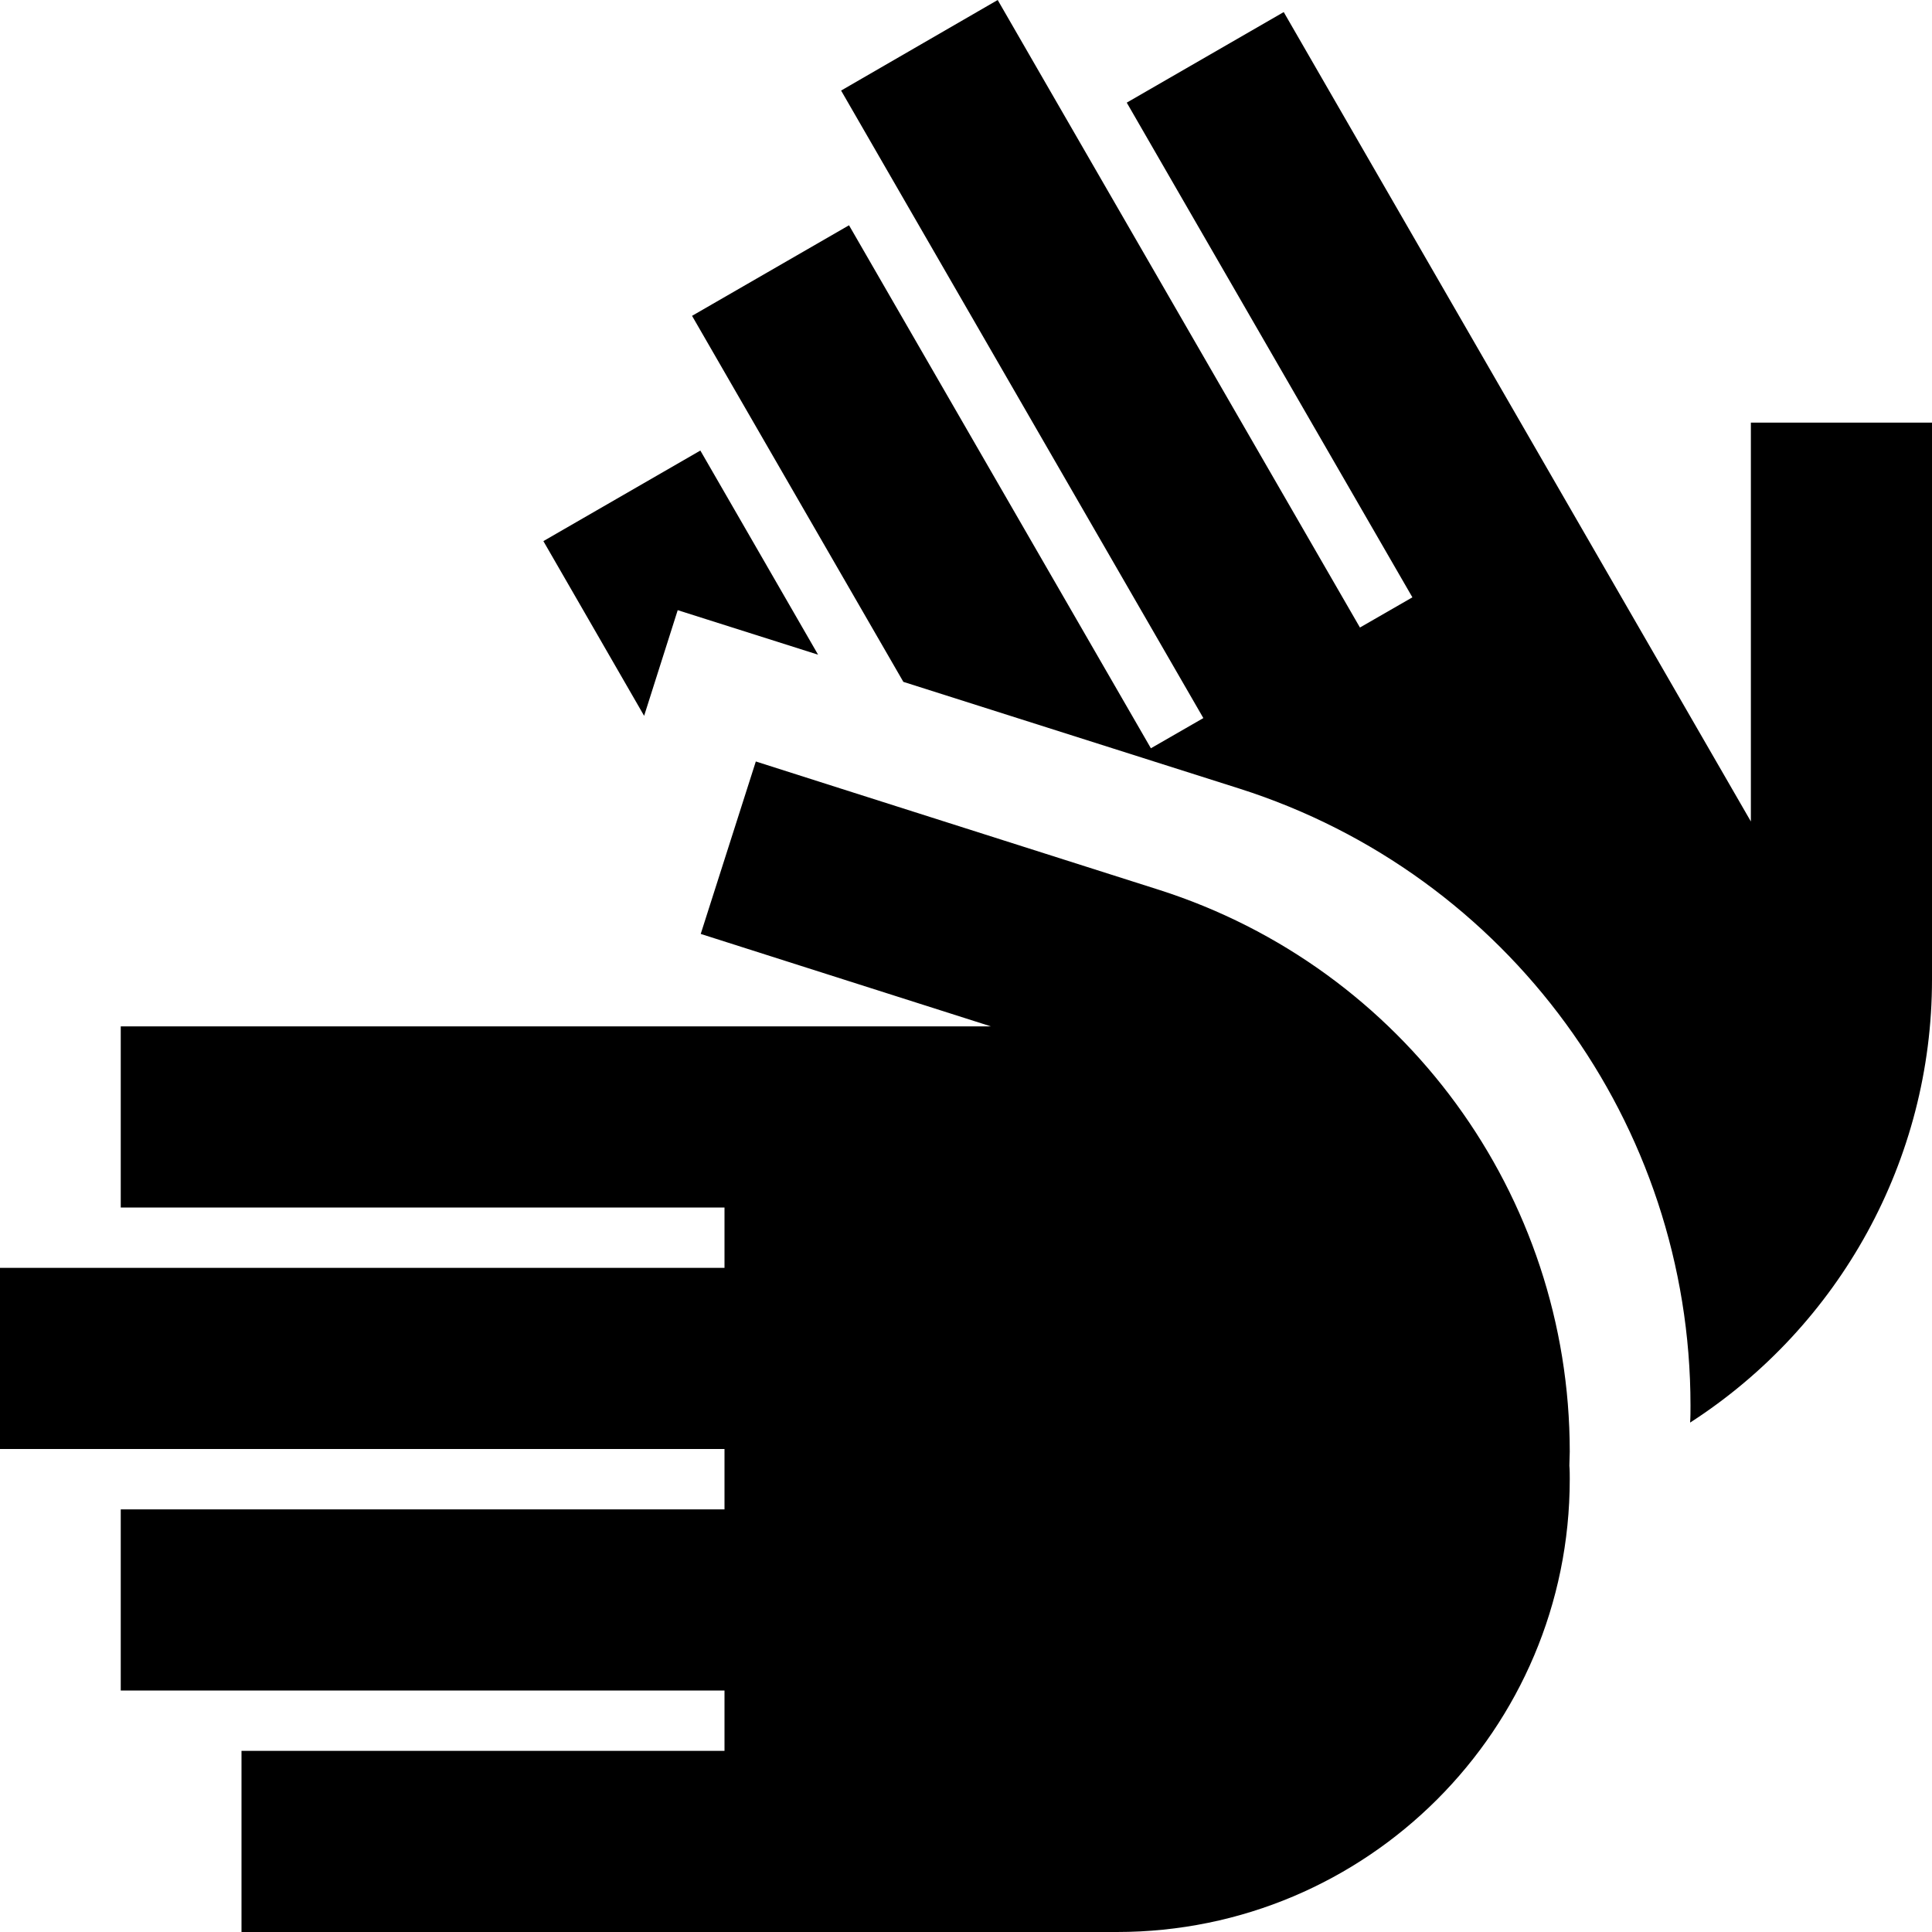
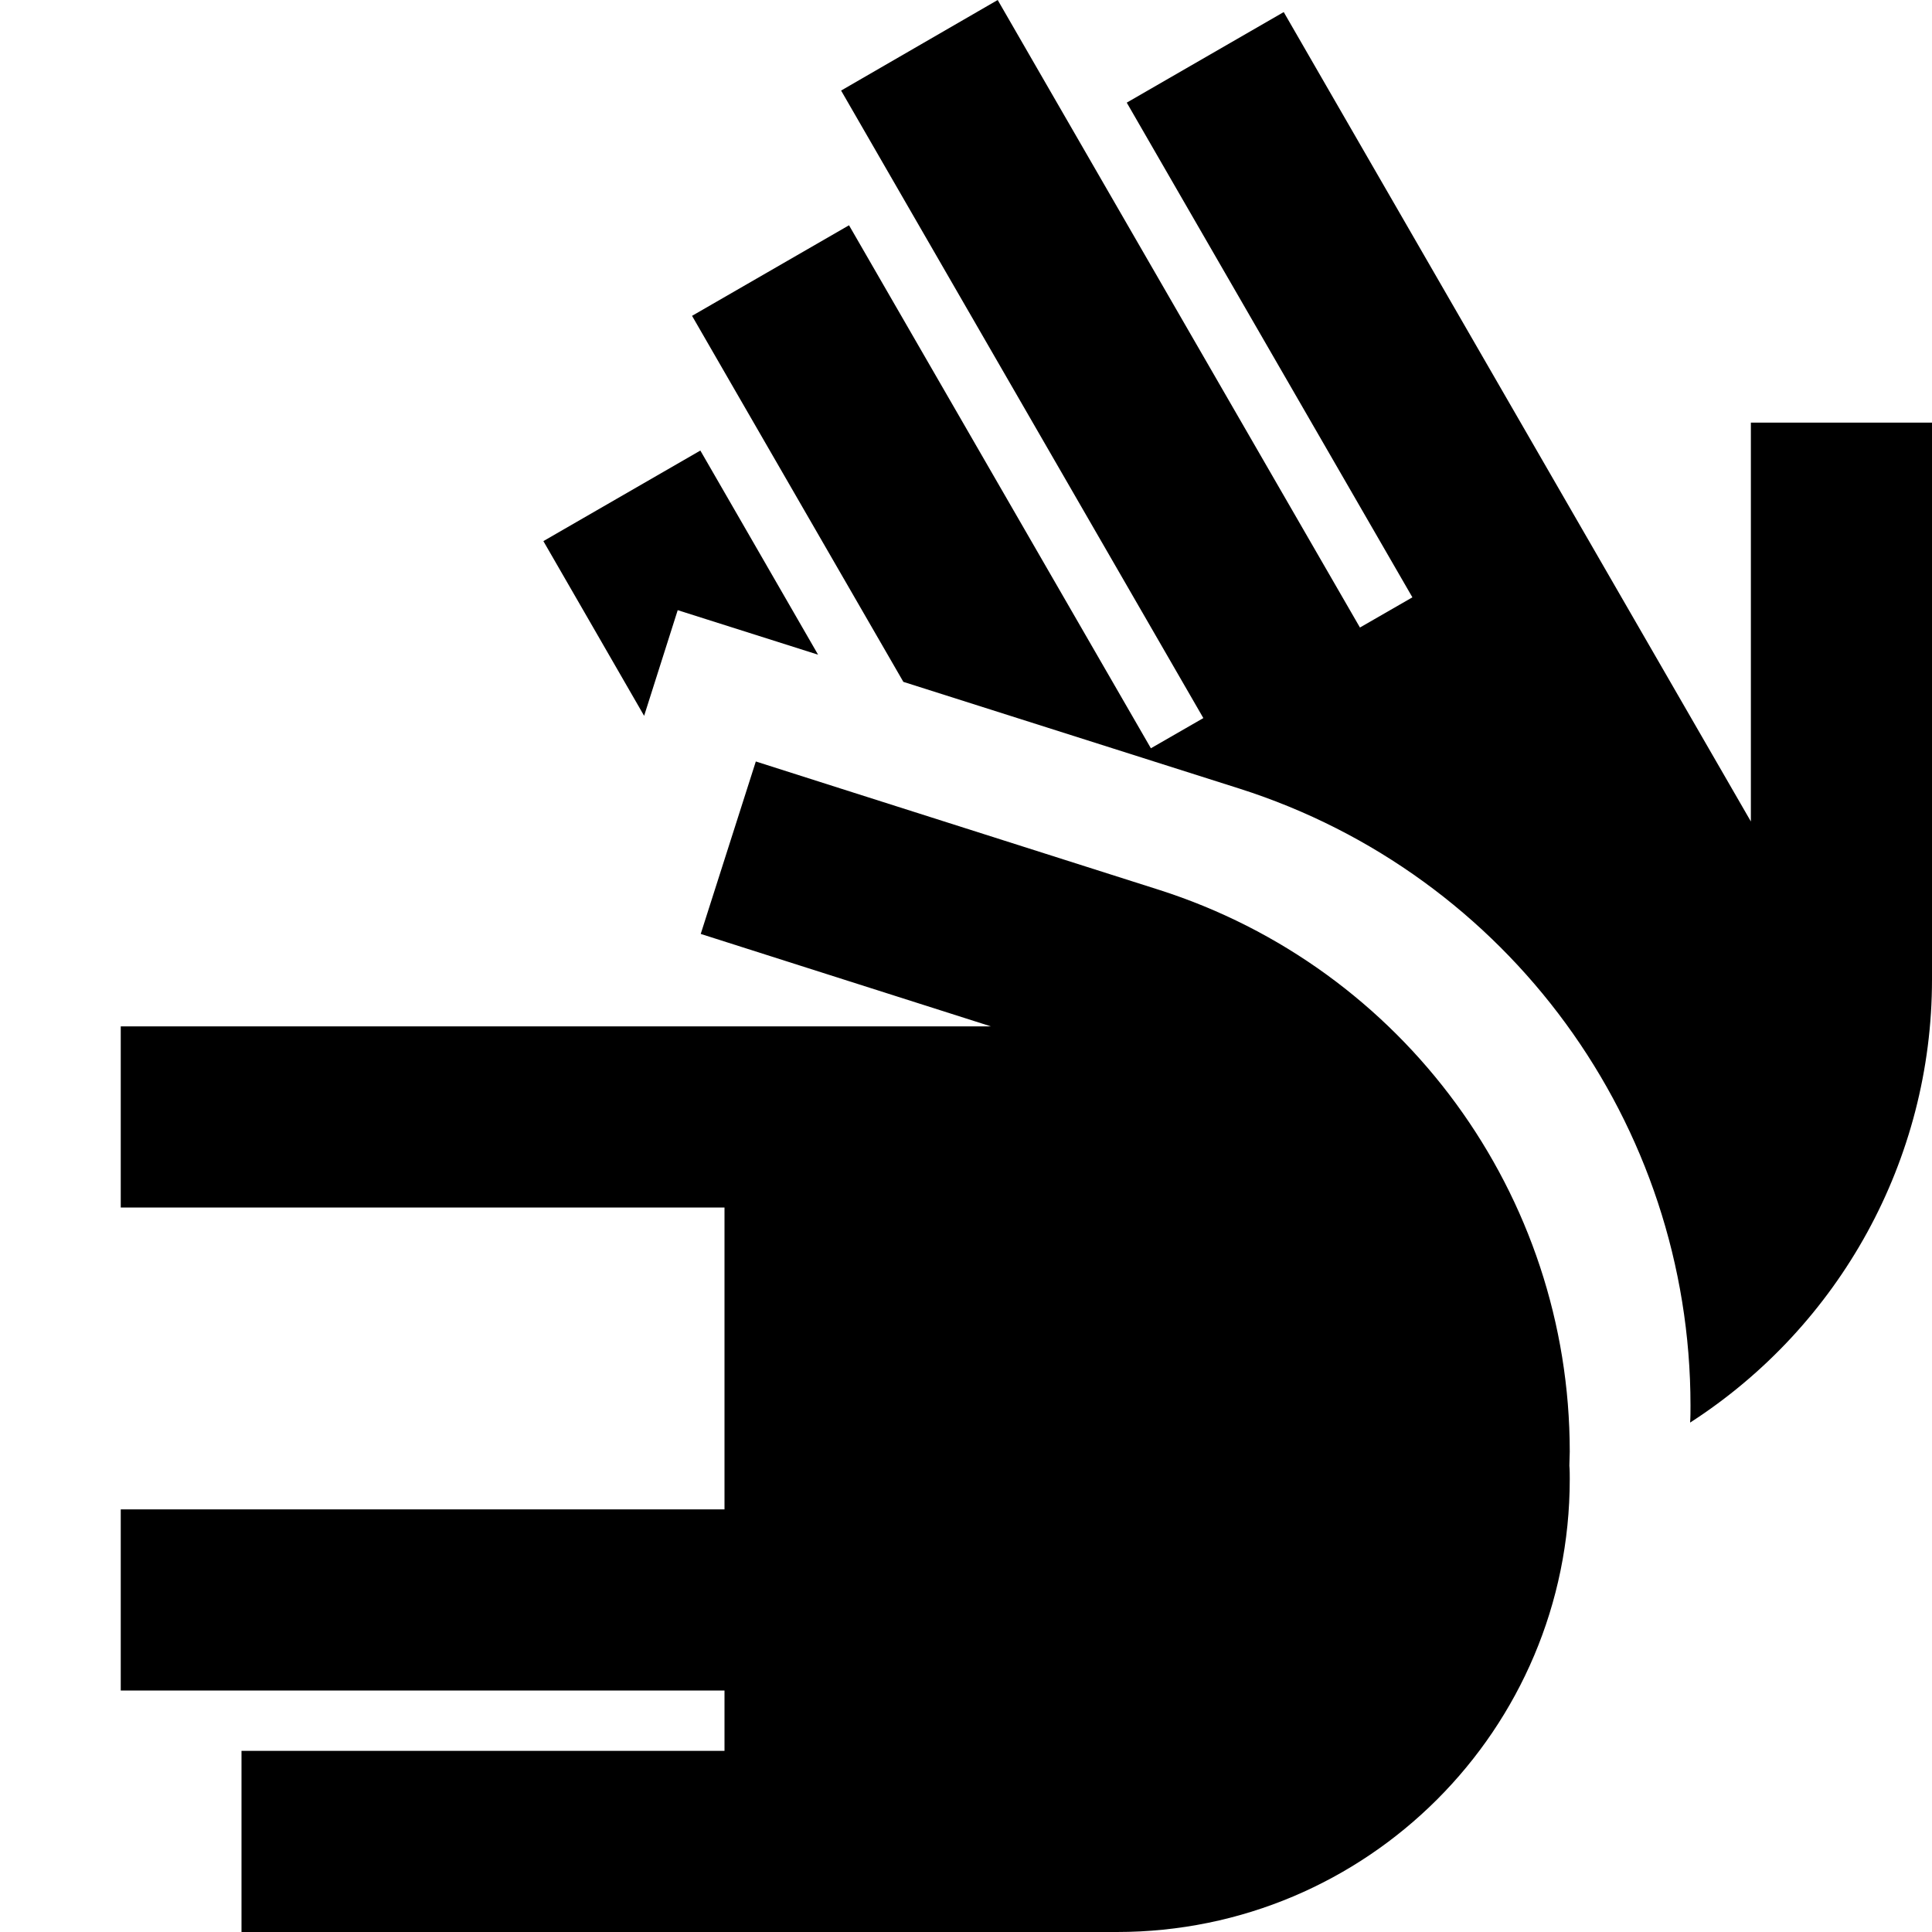
<svg xmlns="http://www.w3.org/2000/svg" viewBox="0 0 512 512">
-   <path d="M185.6 119.4l-41.6 24 12 20.8 14.7 25.5 8.9-28 37.2 11.8-19.2-33.3-12-20.8zM328.5 209C399.7 231.7 448 297.8 448 372.5c0 1.5 0 3-.1 4.5c39.7-25.6 64.1-69.7 64.1-117.4L512 136V112l-48 0v24l0 81.7L352.2 24l-12-20.8-41.6 24 12 20.8 63.7 110.3-13.9 8-84-145.5L264.4 0 222.9 24l12 20.8 84 145.5-13.9 8L237 80.5 225 59.7l-41.6 24 12 20.8 44 76.2L328.5 209zM88 512H288.7 296c66.3 0 120-53.7 120-120c0-1.2 0-2.4-.1-3.6c0-1.2 .1-2.5 .1-3.7c0-68-44-128.2-108.9-148.9l-83.9-26.7-22.9-7.3-14.6 45.7 22.9 7.3L262.6 272H56 32v48H56 192v16H24 0v48H24 192v16H56 32v48H56 192v16H88 64v48H88z" />
+   <path d="M185.6 119.4l-41.6 24 12 20.8 14.7 25.5 8.9-28 37.2 11.8-19.2-33.3-12-20.8zM328.5 209C399.7 231.7 448 297.8 448 372.5c0 1.5 0 3-.1 4.5c39.7-25.6 64.1-69.7 64.1-117.4L512 136V112l-48 0v24l0 81.7L352.2 24l-12-20.8-41.6 24 12 20.8 63.7 110.3-13.9 8-84-145.5L264.4 0 222.9 24l12 20.8 84 145.5-13.9 8L237 80.5 225 59.7l-41.6 24 12 20.8 44 76.2L328.5 209zM88 512H288.7 296c66.3 0 120-53.7 120-120c0-1.2 0-2.4-.1-3.6c0-1.2 .1-2.5 .1-3.7c0-68-44-128.2-108.9-148.9l-83.9-26.7-22.9-7.3-14.6 45.7 22.9 7.3L262.6 272H56 32v48H56 192v16v48H24 192v16H56 32v48H56 192v16H88 64v48H88z" />
</svg>